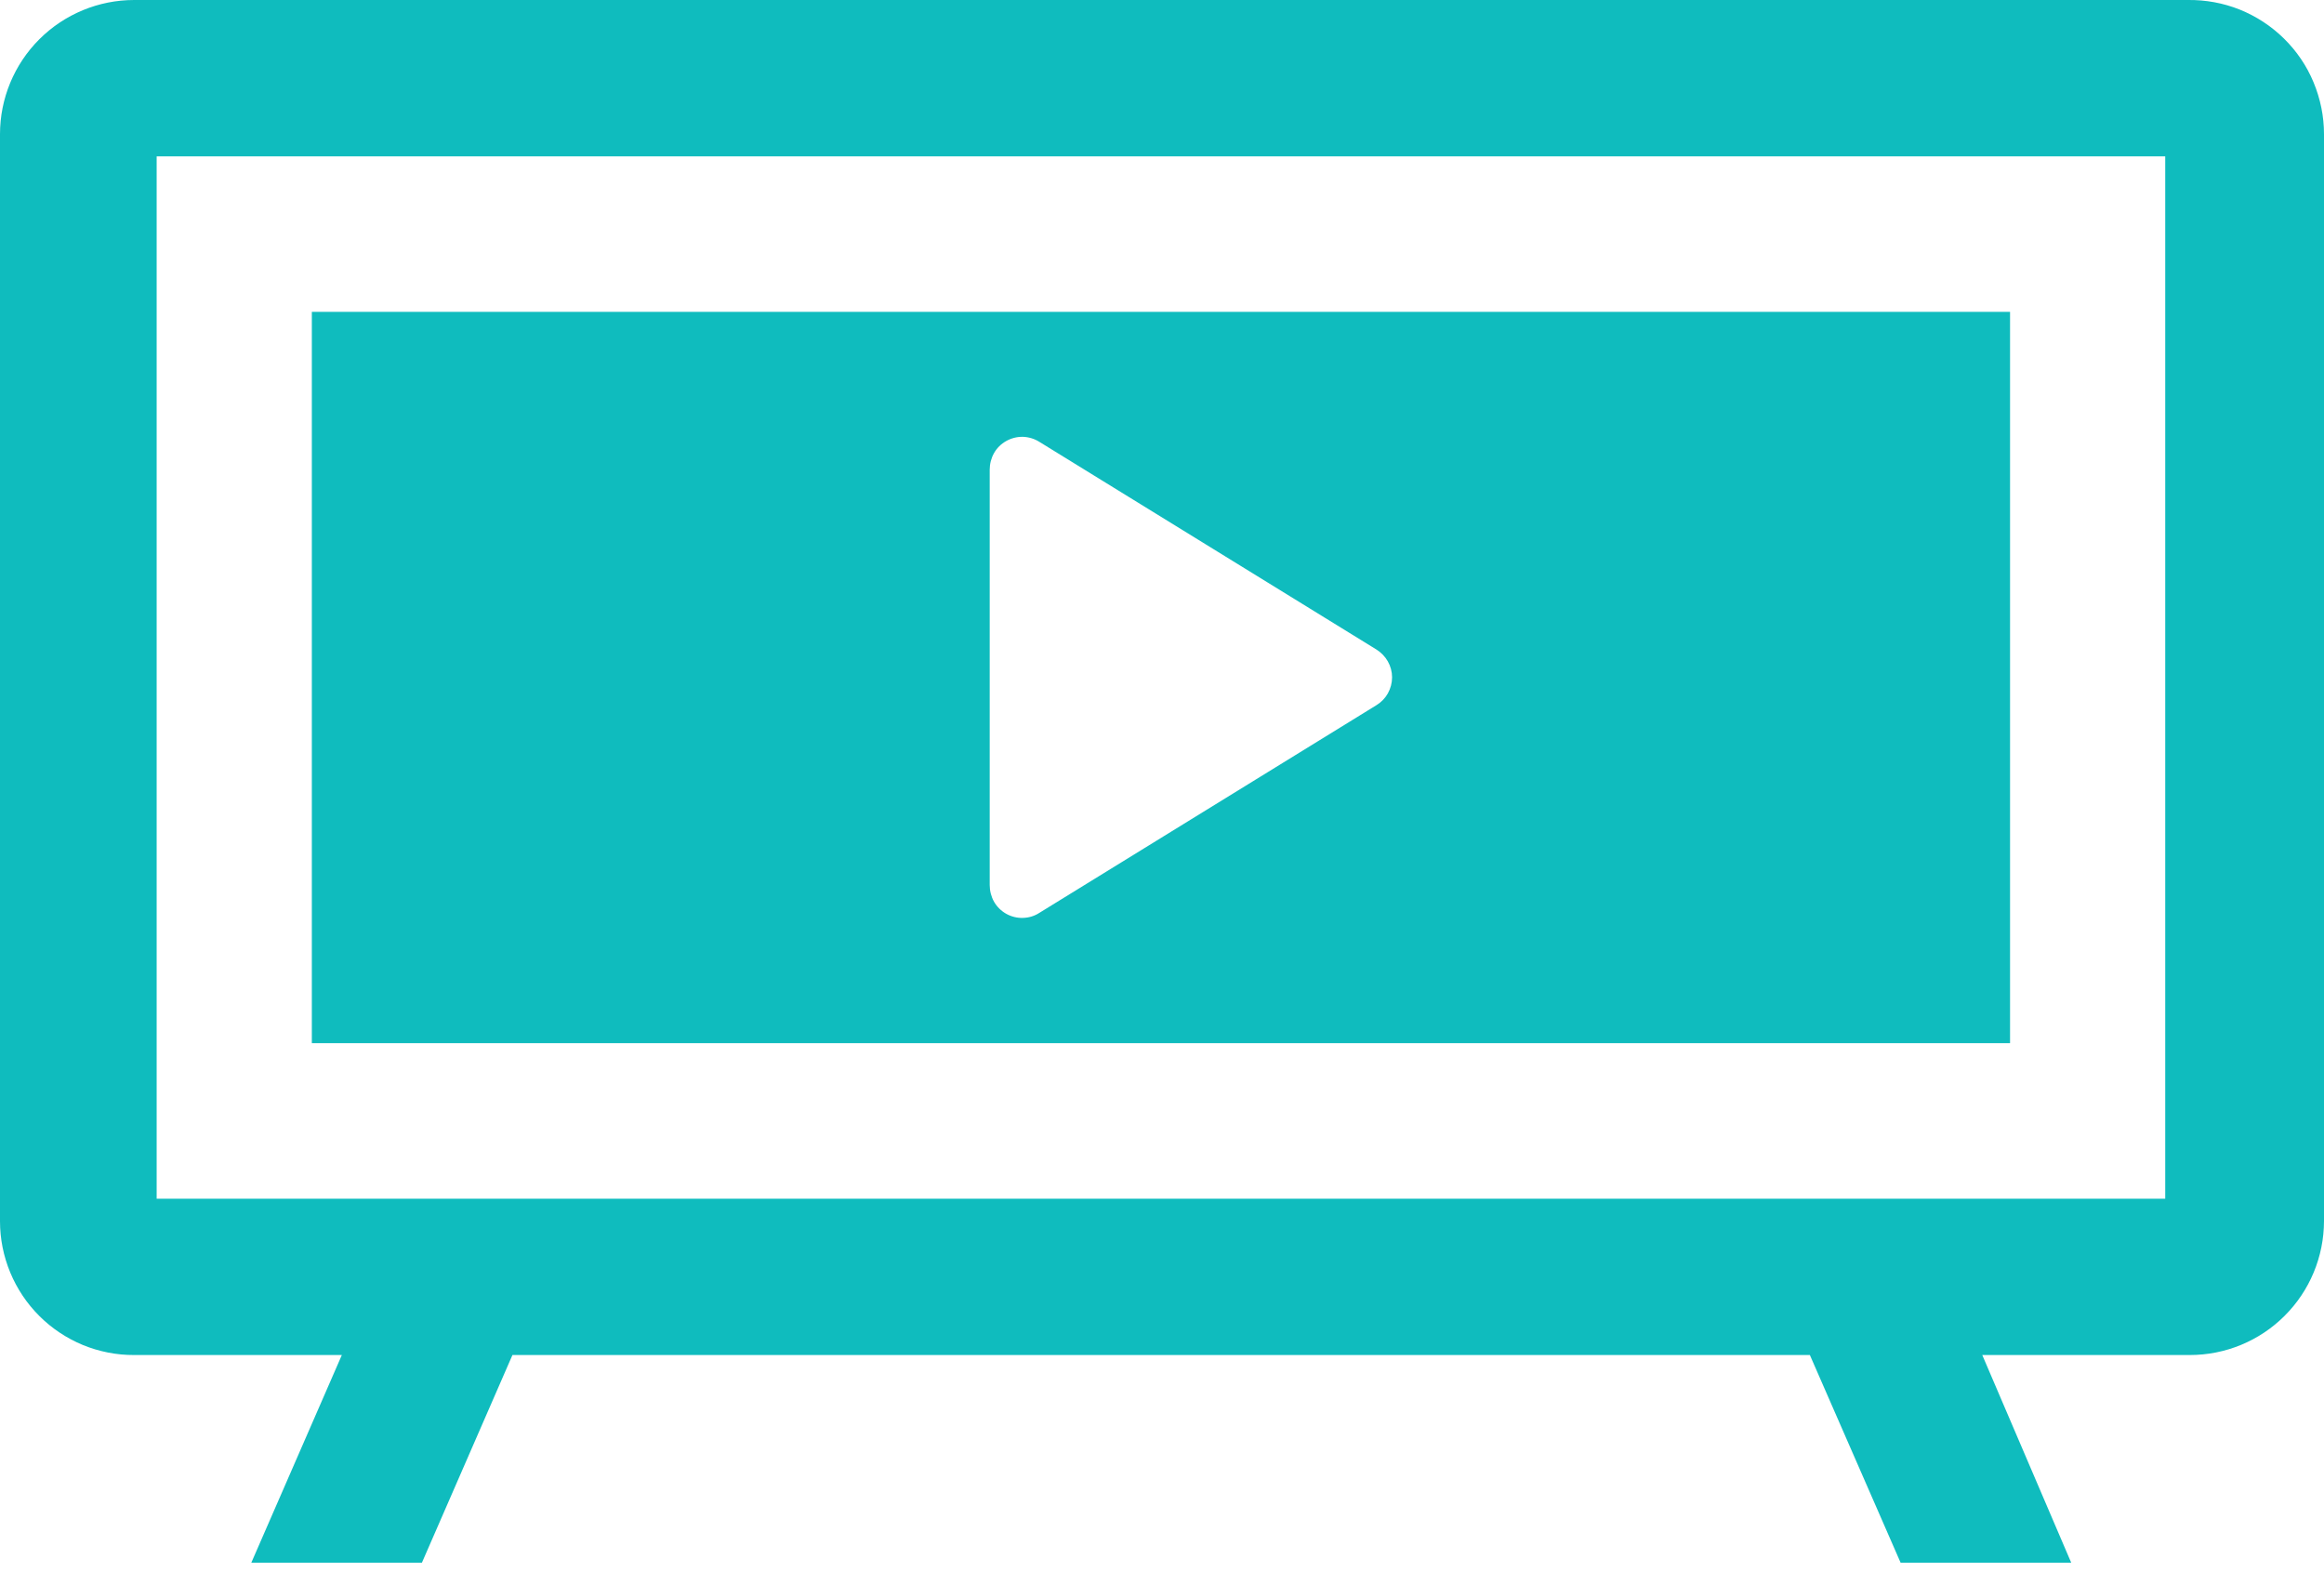
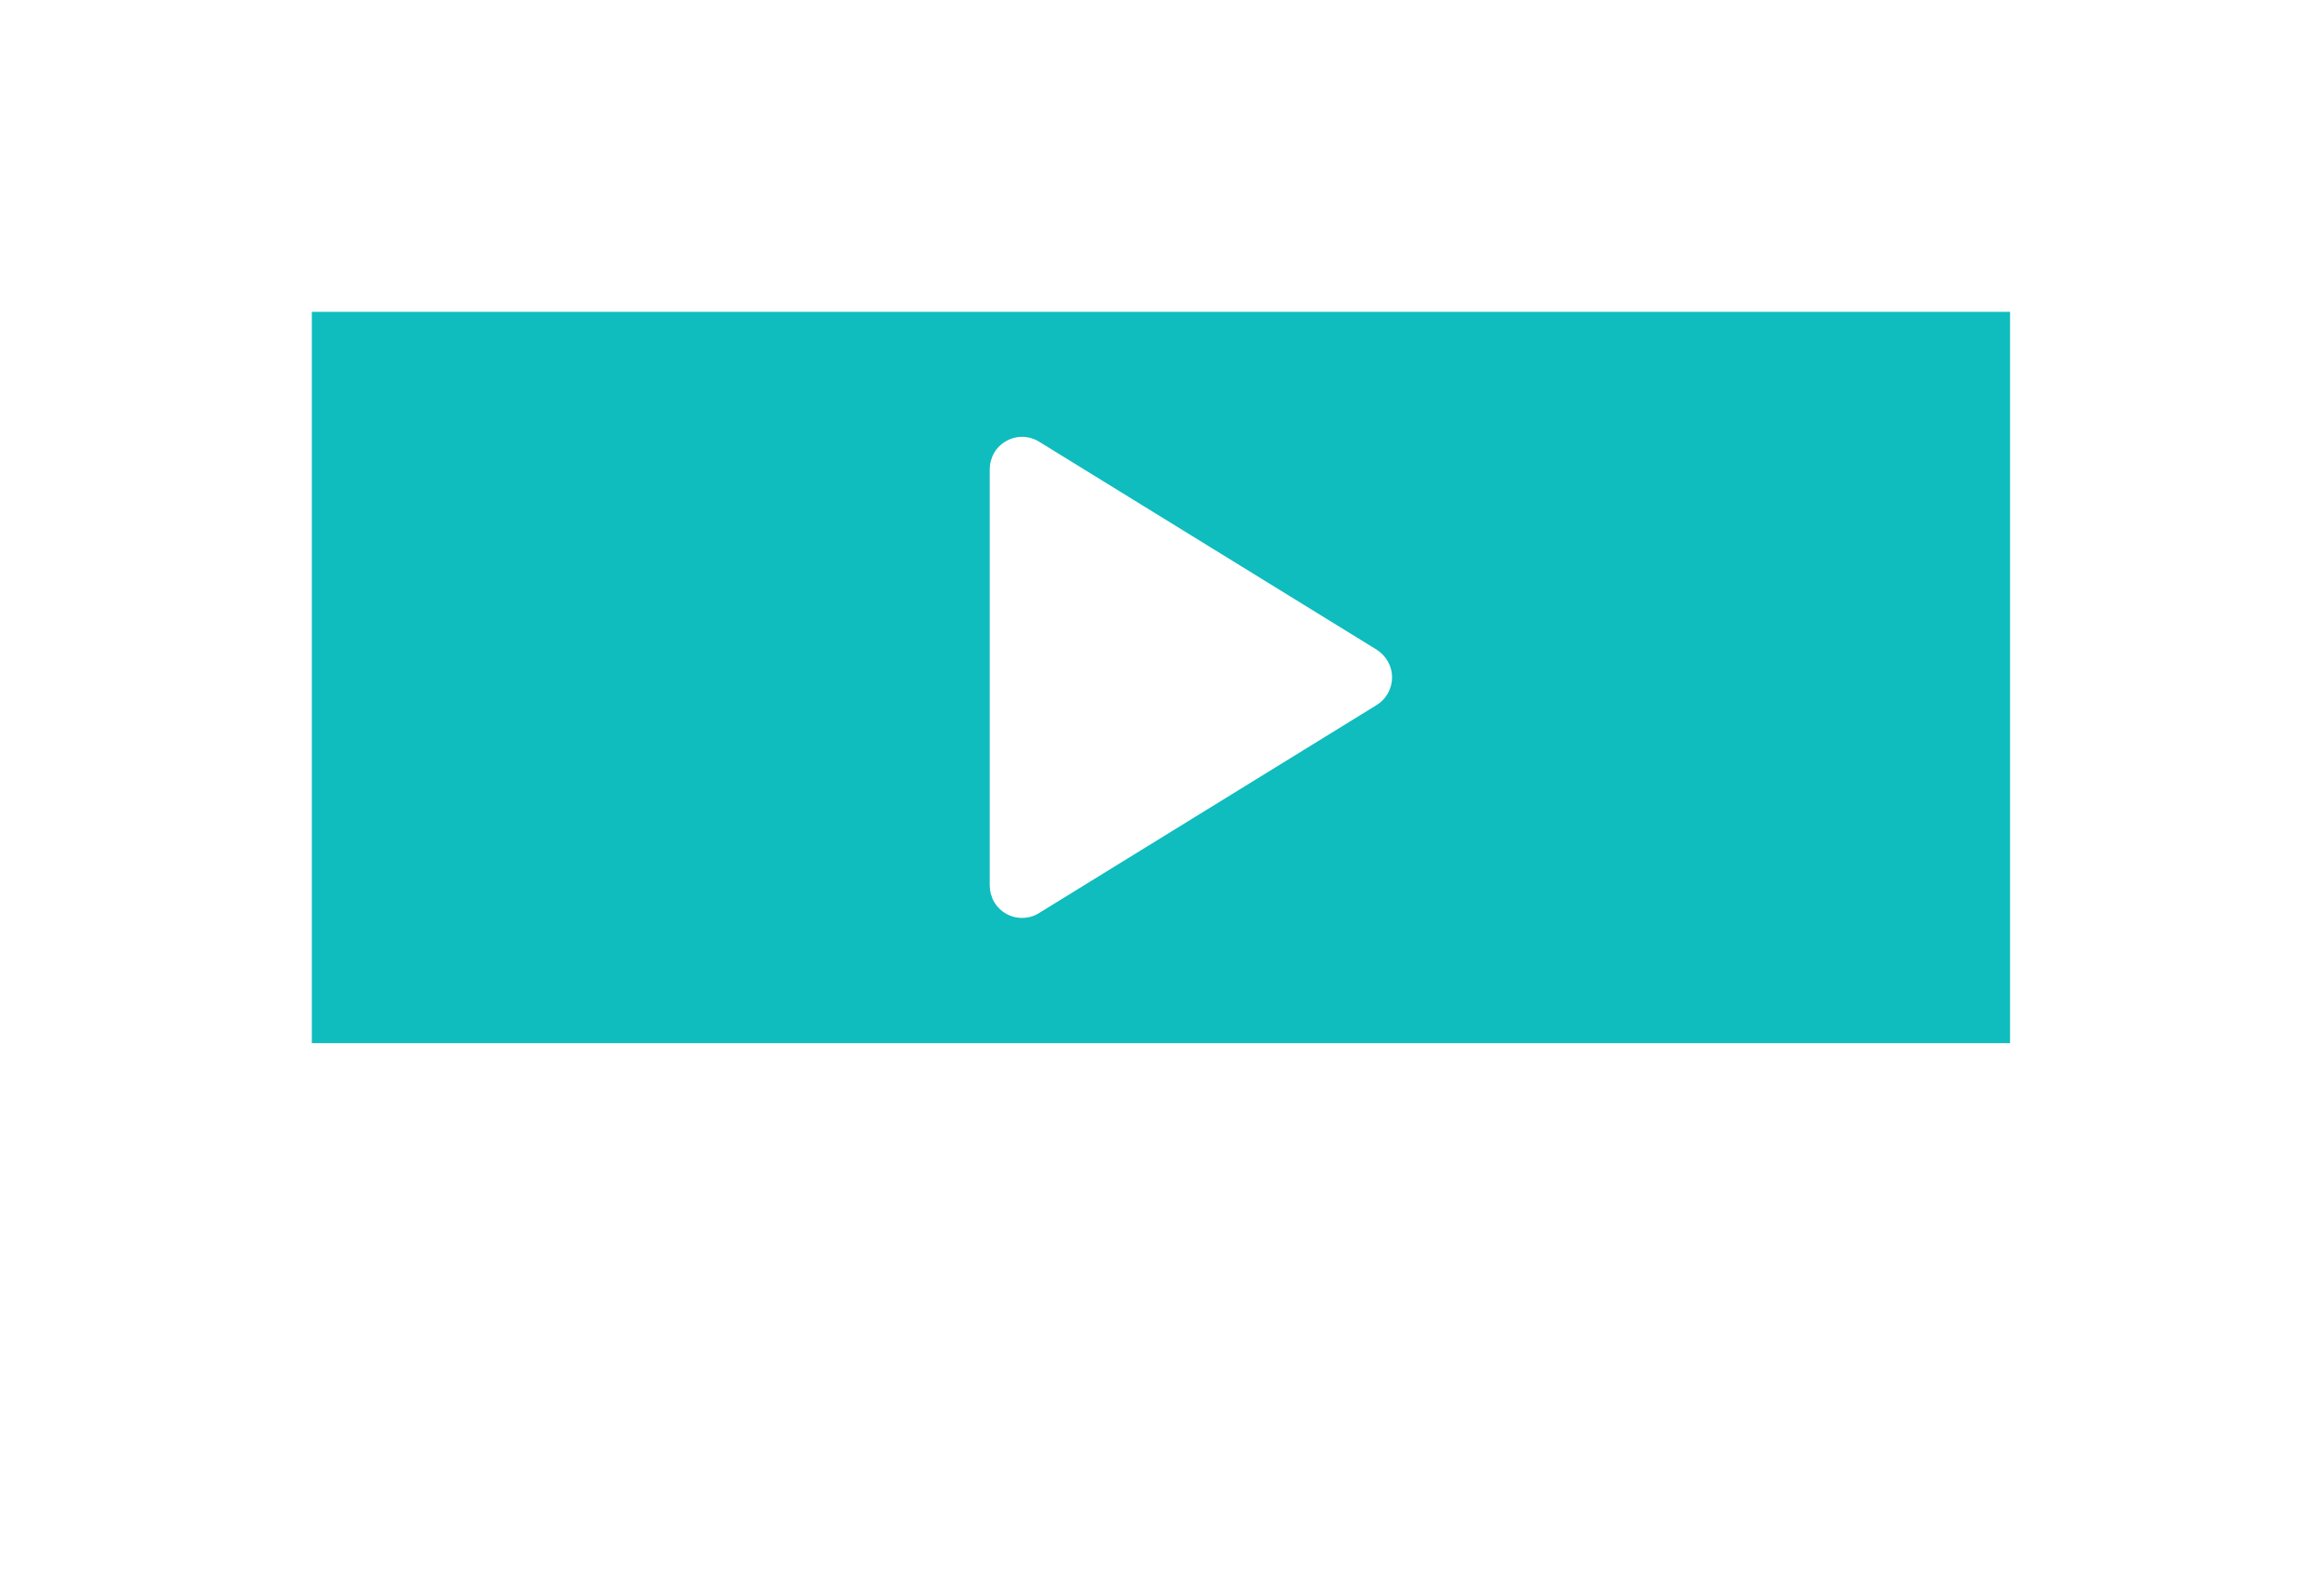
<svg xmlns="http://www.w3.org/2000/svg" width="22" height="15" viewBox="0 0 22 15" fill="none">
-   <path d="M20.711 0H1.27C0.933 0 0.61 0.134 0.372 0.372C0.134 0.61 0 0.933 0 1.27V11.56C-4.09486e-07 11.727 0.033 11.892 0.097 12.046C0.161 12.2 0.254 12.339 0.372 12.457C0.49 12.575 0.63 12.668 0.784 12.732C0.938 12.795 1.103 12.828 1.27 12.827H3.236L2.379 14.793H3.994L4.851 12.827H17.133L17.992 14.793H19.607L18.765 12.827H20.73C21.067 12.827 21.389 12.694 21.627 12.456C21.865 12.219 21.999 11.897 22 11.56V1.27C22 1.101 21.966 0.935 21.901 0.779C21.837 0.624 21.741 0.483 21.621 0.365C21.501 0.247 21.359 0.154 21.203 0.091C21.046 0.028 20.879 -0.002 20.711 0ZM20.497 11.347H1.483V1.48H20.497V11.347Z" fill="#0FBCBE" />
  <path d="M2.952 2.952V9.875H19.028V2.952H2.952ZM13.029 6.676L9.838 8.642C9.792 8.672 9.738 8.688 9.683 8.689C9.628 8.691 9.573 8.677 9.525 8.65C9.477 8.623 9.437 8.583 9.41 8.536C9.383 8.488 9.369 8.433 9.369 8.378V4.446C9.369 4.391 9.383 4.337 9.41 4.289C9.437 4.241 9.477 4.202 9.525 4.175C9.573 4.148 9.628 4.134 9.683 4.135C9.738 4.137 9.792 4.153 9.838 4.182L13.029 6.148C13.074 6.176 13.112 6.215 13.138 6.261C13.164 6.307 13.178 6.359 13.178 6.412C13.178 6.465 13.164 6.517 13.138 6.564C13.112 6.61 13.074 6.649 13.029 6.676Z" fill="#0FBCBE" />
</svg>